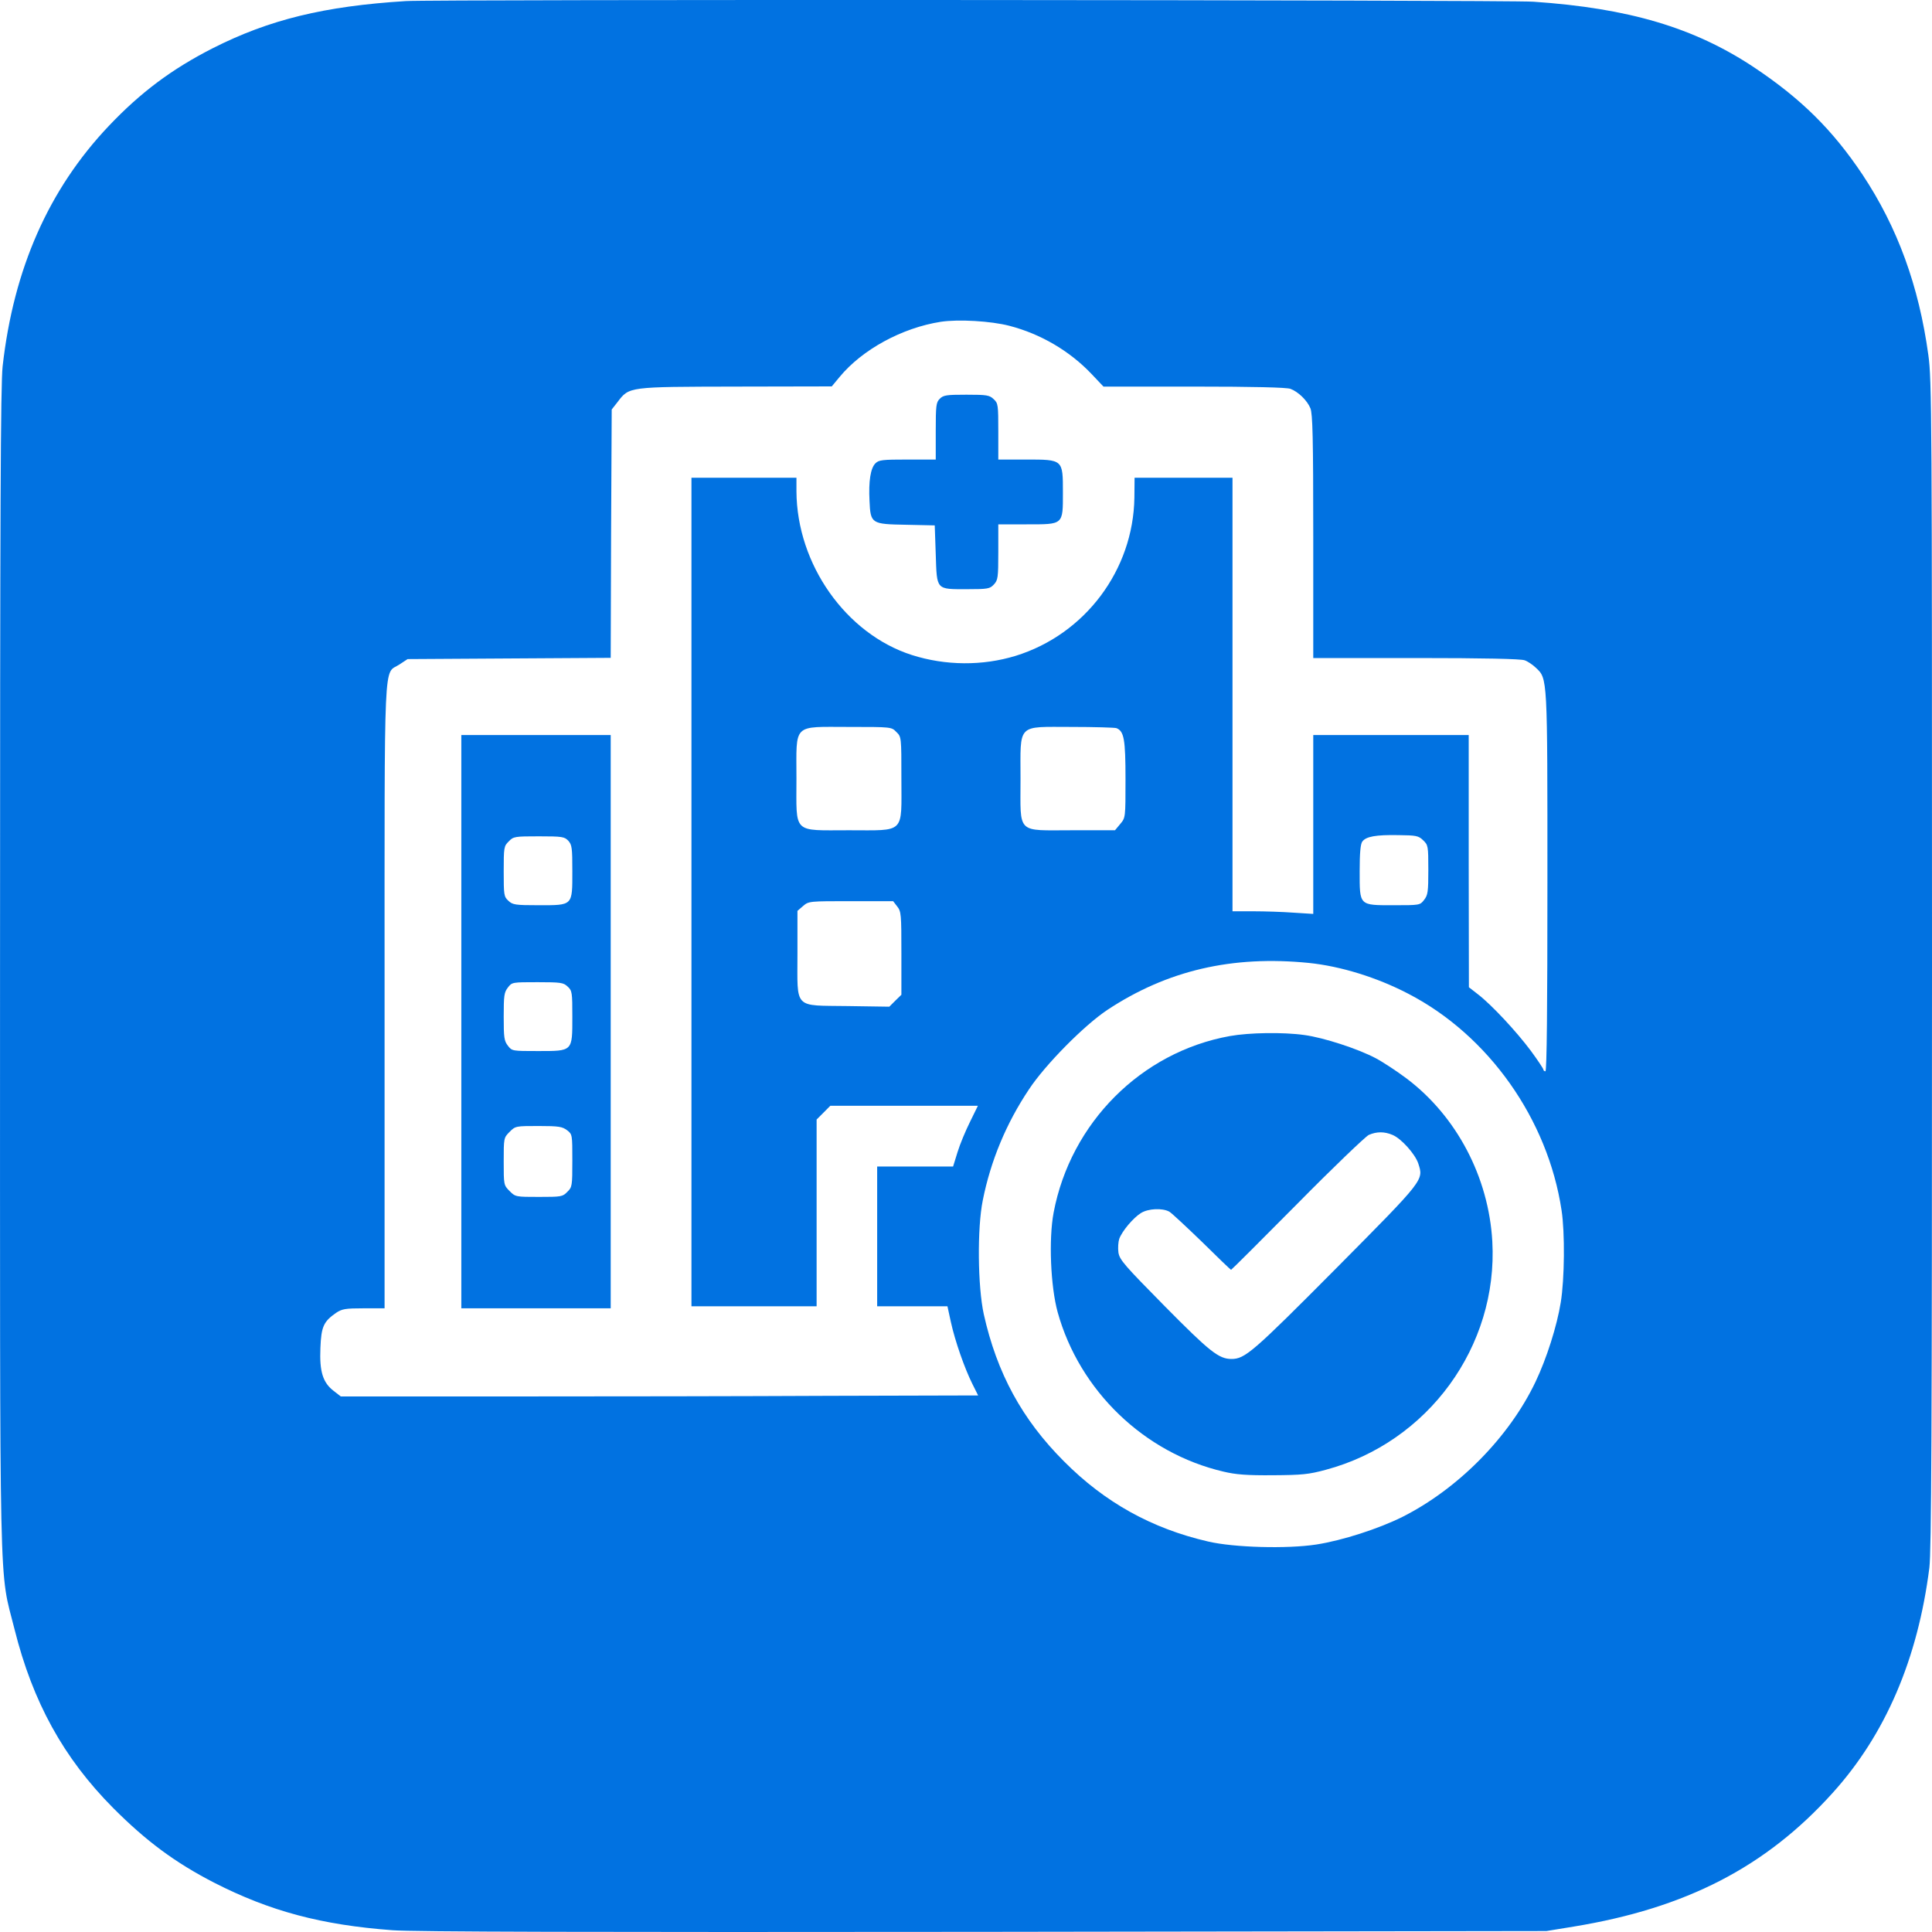
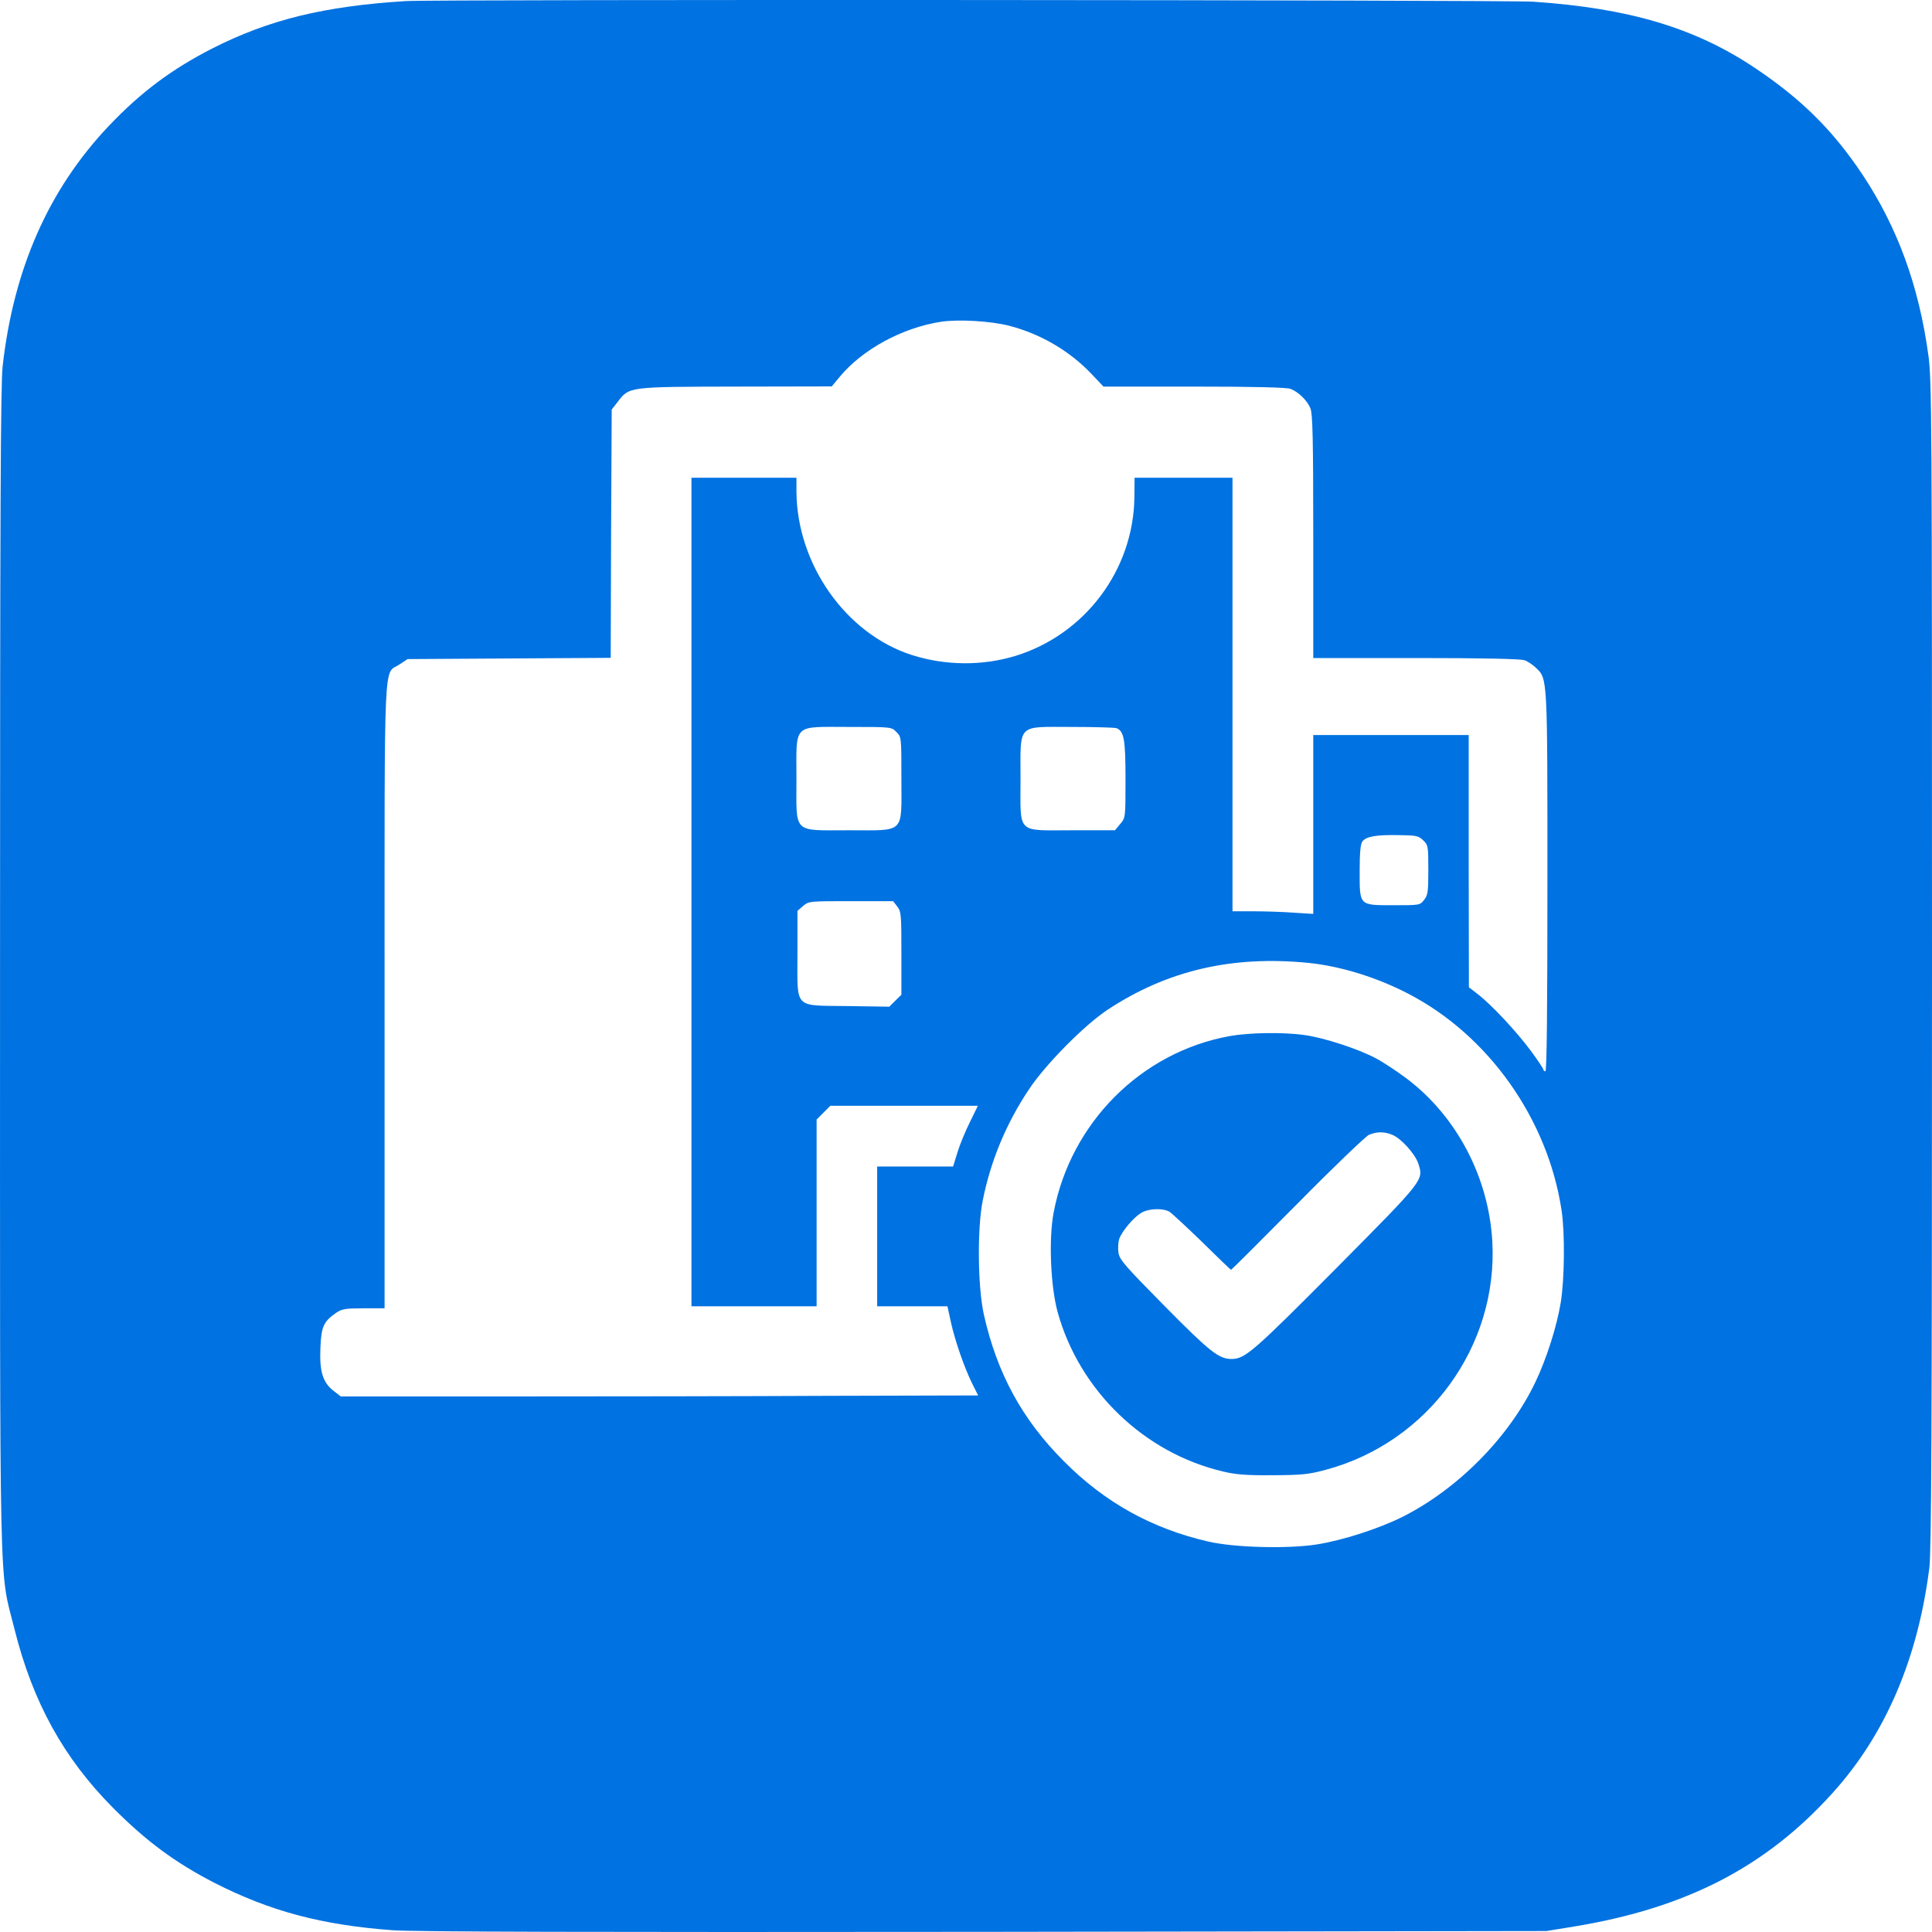
<svg xmlns="http://www.w3.org/2000/svg" width="50" height="50" viewBox="0 0 50 50" fill="none">
  <path d="M10.502 0.028C8.391 0.16 6.97 0.506 5.502 1.25C4.452 1.785 3.642 2.388 2.817 3.258C1.26 4.899 0.351 6.959 0.068 9.481C0.016 9.958 0.001 13.188 0.001 25.078C0.001 41.875 -0.031 40.538 0.377 42.169C0.847 44.046 1.641 45.493 2.926 46.788C3.783 47.648 4.53 48.203 5.539 48.722C6.986 49.462 8.323 49.818 10.157 49.954C10.69 49.996 15.324 50.007 25.471 49.996L40.021 49.975L40.726 49.86C43.636 49.383 45.7 48.319 47.429 46.4C48.798 44.885 49.634 42.929 49.932 40.57C49.984 40.124 50 37.126 50 24.947C50 10.75 49.995 9.832 49.906 9.193C49.66 7.394 49.107 5.885 48.203 4.521C47.429 3.363 46.614 2.555 45.387 1.738C43.845 0.715 42.153 0.212 39.681 0.044C39.007 -0.003 11.223 -0.019 10.502 0.028ZM26.124 8.432C26.933 8.642 27.686 9.083 28.255 9.685L28.558 10.005H30.904C32.435 10.005 33.297 10.026 33.396 10.063C33.595 10.136 33.83 10.362 33.913 10.566C33.971 10.703 33.987 11.326 33.987 13.885V17.03H36.646C38.401 17.03 39.358 17.051 39.457 17.088C39.535 17.114 39.666 17.203 39.749 17.282C40.052 17.57 40.047 17.486 40.047 22.834C40.047 26.058 40.032 27.725 39.995 27.725C39.969 27.725 39.943 27.704 39.943 27.683C39.943 27.657 39.796 27.437 39.619 27.196C39.248 26.698 38.605 26.006 38.25 25.733L38.015 25.55L38.01 22.284V19.023H35.998H33.987V21.34V23.652L33.48 23.62C33.198 23.599 32.727 23.584 32.435 23.584H31.897V17.974V12.364H30.632H29.363L29.358 12.878C29.331 14.75 28.083 16.417 26.285 16.973C25.429 17.235 24.473 17.23 23.6 16.952C21.897 16.407 20.622 14.608 20.612 12.716V12.364H19.253H17.895V23.086V33.807H19.514H21.134V31.39V28.973L21.312 28.795L21.489 28.617H23.402H25.308L25.105 29.031C24.99 29.262 24.843 29.613 24.781 29.817L24.666 30.189H23.684H22.701V31.998V33.807H23.61H24.52L24.608 34.211C24.718 34.714 24.964 35.411 25.162 35.81L25.314 36.114L21.463 36.124C19.342 36.135 15.633 36.14 13.214 36.14H8.82L8.637 35.998C8.355 35.783 8.266 35.495 8.292 34.887C8.313 34.331 8.376 34.2 8.7 33.975C8.851 33.875 8.94 33.859 9.41 33.859H9.953V25.78C9.953 16.732 9.922 17.471 10.335 17.198L10.549 17.057L13.177 17.041L15.805 17.025L15.815 13.811L15.831 10.598L15.983 10.404C16.286 10.005 16.254 10.011 19.044 10.005L21.526 10L21.73 9.754C22.315 9.046 23.344 8.485 24.347 8.328C24.802 8.259 25.643 8.307 26.124 8.432ZM23.198 18.944C23.328 19.07 23.328 19.075 23.328 20.15C23.328 21.597 23.443 21.487 21.97 21.487C20.497 21.487 20.612 21.597 20.612 20.15C20.612 18.703 20.497 18.813 21.97 18.813C23.072 18.813 23.072 18.813 23.198 18.944ZM28.893 18.844C29.091 18.923 29.128 19.133 29.128 20.171C29.128 21.162 29.128 21.162 28.992 21.324L28.856 21.487H27.754C26.291 21.487 26.411 21.607 26.411 20.166C26.411 18.703 26.301 18.813 27.738 18.813C28.323 18.813 28.846 18.829 28.893 18.844ZM36.829 21.744C36.959 21.869 36.965 21.89 36.965 22.509C36.965 23.08 36.954 23.164 36.855 23.29C36.75 23.427 36.74 23.427 36.071 23.427C35.167 23.427 35.188 23.447 35.188 22.546C35.188 22.079 35.209 21.843 35.256 21.78C35.35 21.649 35.606 21.602 36.191 21.613C36.646 21.618 36.709 21.628 36.829 21.744ZM23.219 23.458C23.323 23.589 23.328 23.662 23.328 24.669V25.744L23.172 25.896L23.015 26.053L21.944 26.037C20.523 26.016 20.638 26.137 20.638 24.679V23.573L20.784 23.447C20.93 23.322 20.946 23.322 22.022 23.322H23.114L23.219 23.458ZM33.877 24.921C34.692 25.005 35.632 25.293 36.447 25.718C38.522 26.792 40.058 28.963 40.413 31.322C40.502 31.899 40.491 33.104 40.392 33.707C40.293 34.321 40.026 35.16 39.739 35.762C39.06 37.188 37.738 38.531 36.291 39.259C35.679 39.563 34.744 39.867 34.065 39.972C33.313 40.088 31.933 40.051 31.265 39.894C29.807 39.558 28.59 38.882 27.534 37.818C26.453 36.737 25.8 35.537 25.46 34.011C25.303 33.293 25.288 31.788 25.434 31.065C25.638 30.043 26.04 29.073 26.63 28.192C27.048 27.558 28.051 26.541 28.657 26.137C30.204 25.115 31.886 24.721 33.877 24.921Z" fill="#0172E1" />
-   <path d="M24.321 10.32C24.227 10.414 24.217 10.493 24.217 11.159V11.893H23.485C22.832 11.893 22.744 11.903 22.655 11.992C22.529 12.118 22.477 12.454 22.503 12.962C22.529 13.555 22.55 13.565 23.454 13.581L24.191 13.597L24.217 14.346C24.248 15.279 24.217 15.248 25.027 15.248C25.57 15.248 25.617 15.237 25.721 15.127C25.826 15.012 25.836 14.954 25.836 14.289V13.57H26.568C27.529 13.57 27.508 13.591 27.508 12.742C27.508 11.887 27.514 11.893 26.552 11.893H25.836V11.169C25.836 10.477 25.831 10.435 25.716 10.33C25.607 10.226 25.539 10.215 25.011 10.215C24.494 10.215 24.415 10.226 24.321 10.32Z" fill="#0172E1" />
-   <path d="M11.939 26.441V33.859H13.872H15.805V26.441V19.023H13.872H11.939V26.441ZM14.708 21.759C14.802 21.864 14.812 21.943 14.812 22.546C14.812 23.448 14.833 23.427 13.94 23.427C13.334 23.427 13.266 23.416 13.156 23.311C13.041 23.206 13.036 23.159 13.036 22.551C13.036 21.932 13.041 21.896 13.167 21.775C13.287 21.649 13.323 21.644 13.945 21.644C14.551 21.644 14.609 21.654 14.708 21.759ZM14.692 25.534C14.807 25.639 14.812 25.686 14.812 26.315C14.812 27.217 14.828 27.201 13.919 27.201C13.261 27.201 13.25 27.201 13.146 27.065C13.047 26.939 13.036 26.855 13.036 26.31C13.036 25.765 13.047 25.681 13.146 25.555C13.25 25.419 13.261 25.419 13.914 25.419C14.515 25.419 14.583 25.429 14.692 25.534ZM14.677 29.251C14.812 29.356 14.812 29.366 14.812 30.038C14.812 30.693 14.807 30.724 14.682 30.845C14.562 30.971 14.525 30.976 13.95 30.976C13.35 30.976 13.339 30.976 13.188 30.824C13.036 30.672 13.036 30.661 13.036 30.058C13.036 29.456 13.036 29.445 13.188 29.293C13.339 29.141 13.35 29.141 13.94 29.141C14.462 29.141 14.551 29.157 14.677 29.251Z" fill="#0172E1" />
  <path d="M31.829 26.813C29.53 27.227 27.707 29.062 27.268 31.38C27.137 32.072 27.189 33.293 27.372 33.959C27.937 35.993 29.614 37.608 31.662 38.085C31.986 38.163 32.273 38.184 32.942 38.179C33.699 38.174 33.867 38.158 34.311 38.038C36.959 37.33 38.772 34.84 38.621 32.129C38.527 30.462 37.696 28.889 36.406 27.914C36.155 27.725 35.789 27.484 35.601 27.385C35.131 27.138 34.258 26.855 33.762 26.787C33.208 26.708 32.325 26.724 31.829 26.813ZM36.04 29.372C36.265 29.466 36.62 29.864 36.703 30.105C36.845 30.546 36.886 30.499 34.572 32.832C32.425 34.992 32.221 35.17 31.871 35.17C31.542 35.17 31.306 34.981 30.141 33.802C29.102 32.748 28.976 32.606 28.945 32.417C28.929 32.297 28.94 32.14 28.966 32.061C29.044 31.851 29.332 31.516 29.525 31.395C29.713 31.275 30.084 31.259 30.262 31.358C30.324 31.395 30.7 31.746 31.108 32.14C31.51 32.538 31.85 32.863 31.86 32.863C31.871 32.863 32.644 32.093 33.574 31.154C34.504 30.21 35.34 29.413 35.423 29.372C35.627 29.282 35.831 29.282 36.04 29.372Z" fill="#0172E1" />
</svg>